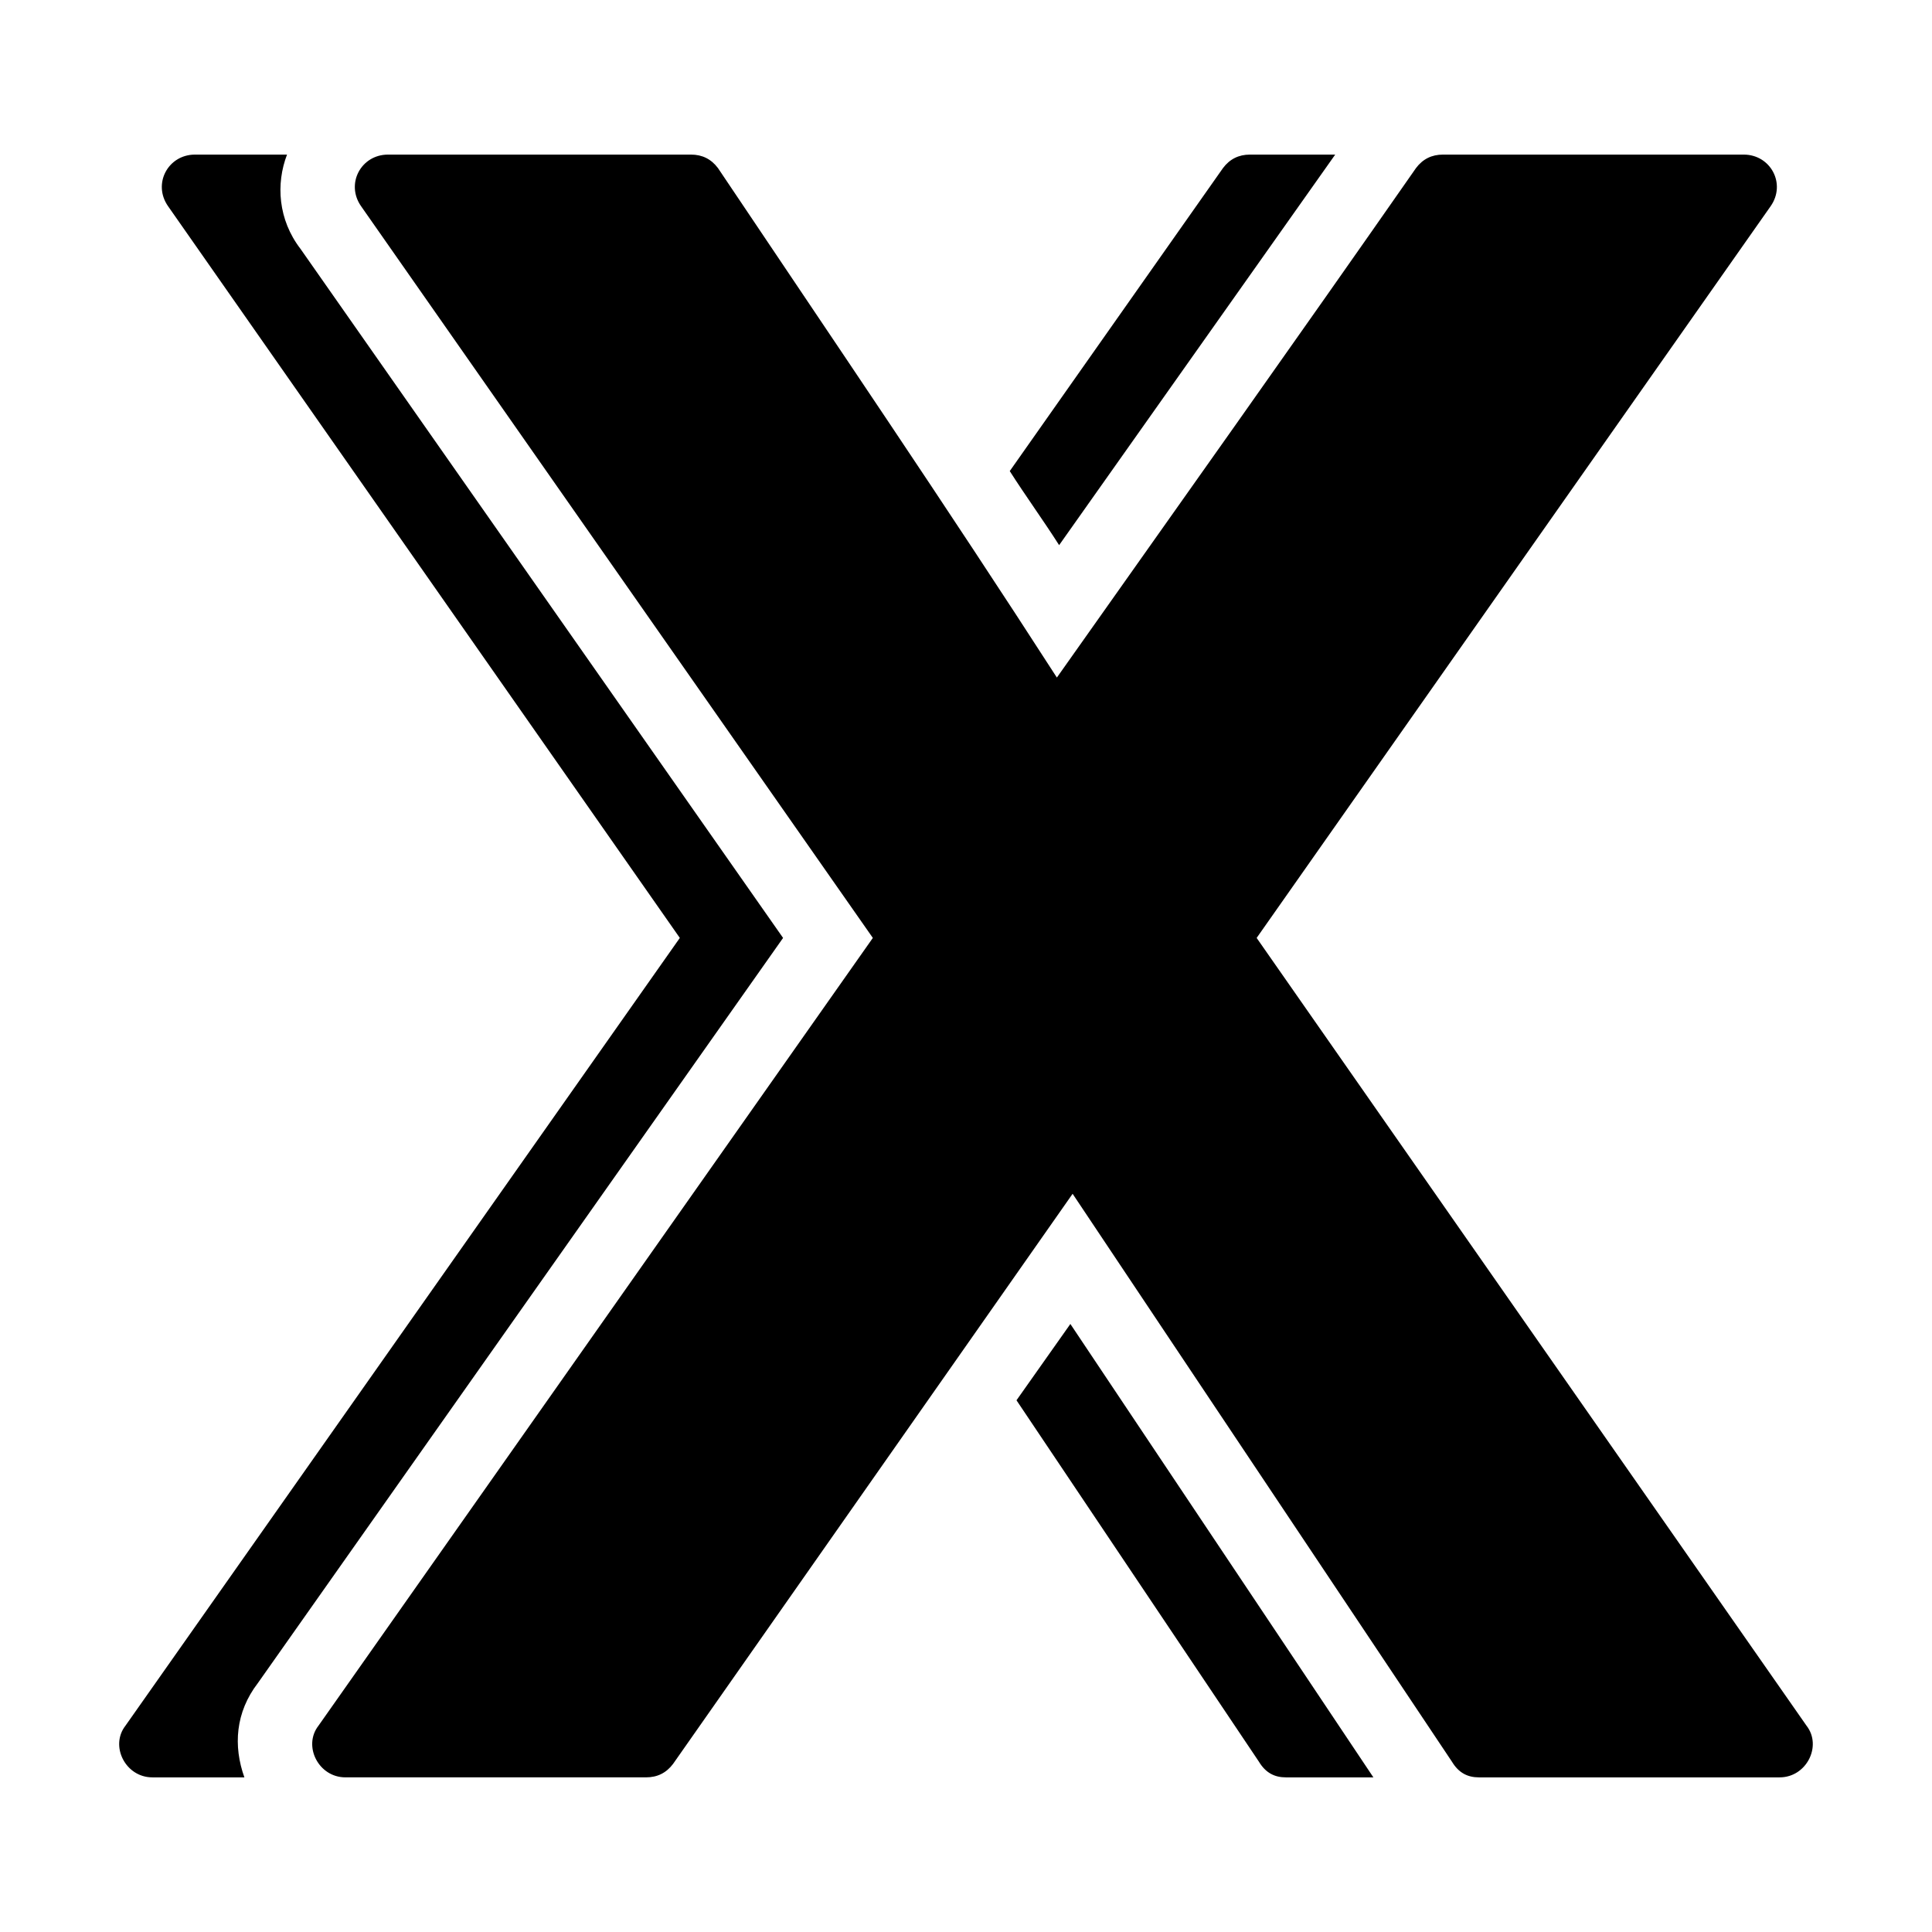
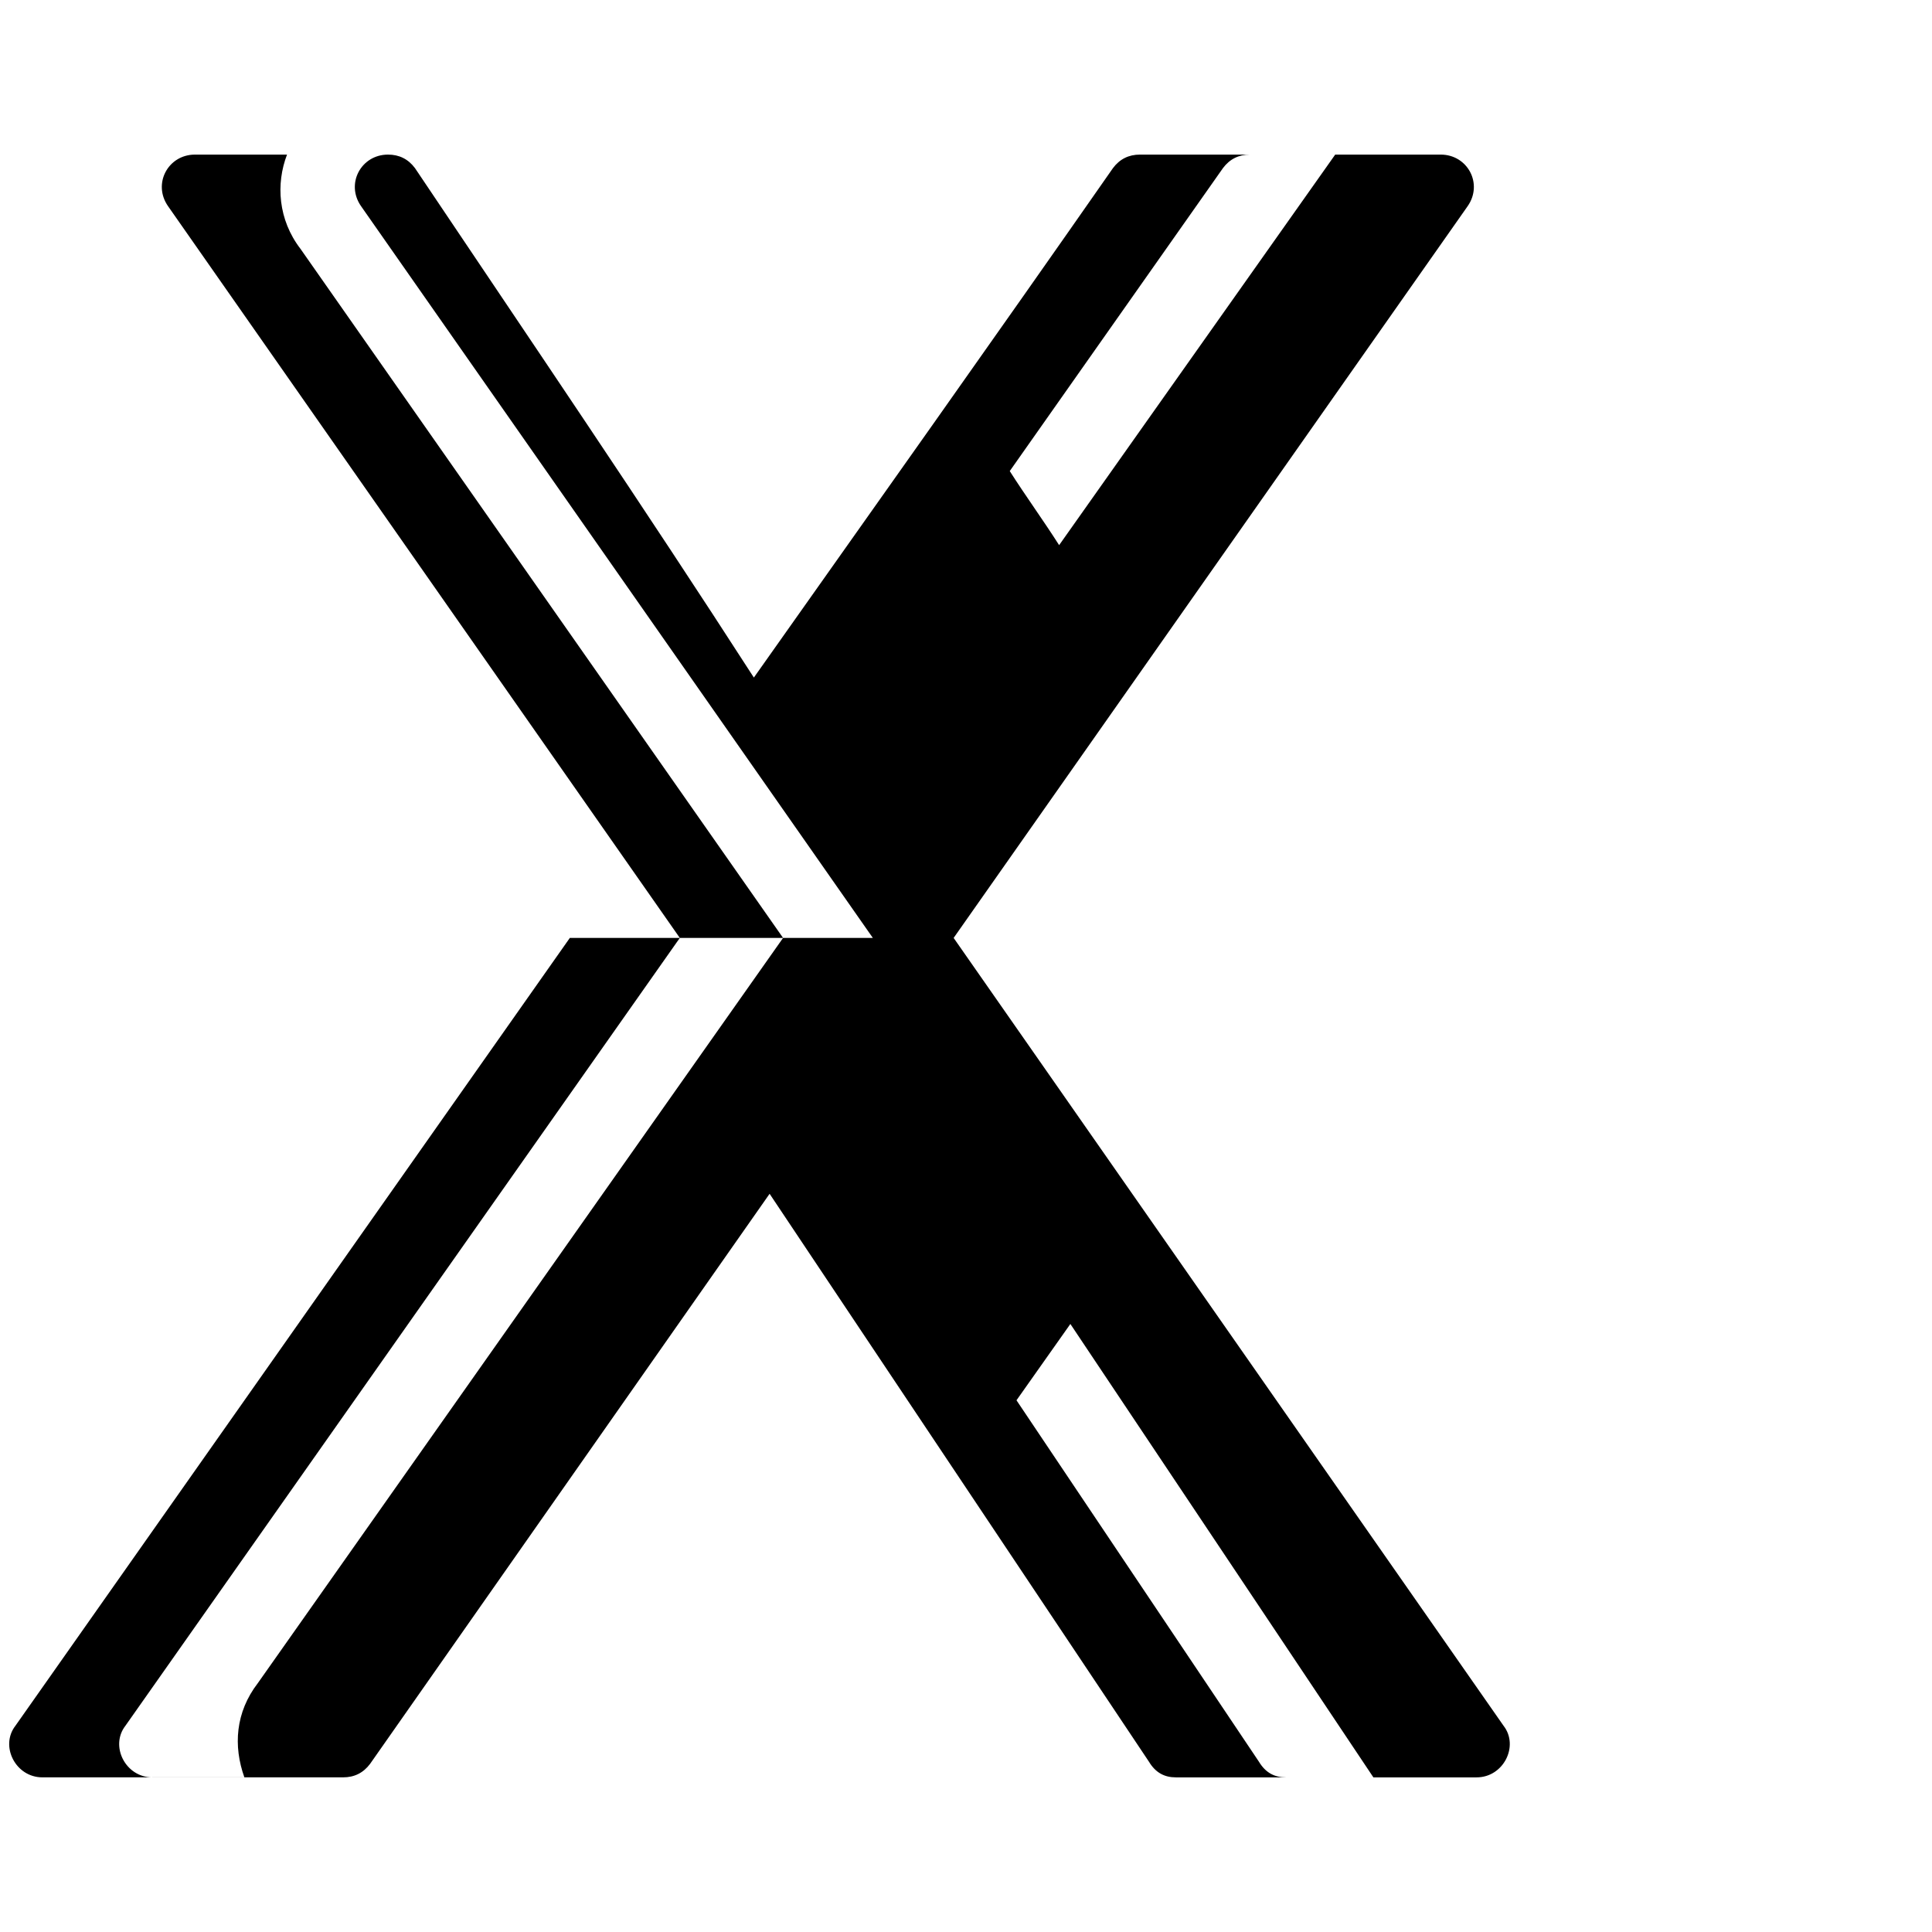
<svg xmlns="http://www.w3.org/2000/svg" fill="#000000" width="800px" height="800px" version="1.1" viewBox="144 144 512 512">
-   <path d="m324.16 392.56-135.62-193.91c-4.164-5.949 0-13.68 7.137-13.68h24.387c-2.973 7.734-2.379 17.25 3.57 24.98l127.89 182.61-139.19 197.48c-5.949 7.734-6.543 16.656-3.57 24.98h-24.387c-7.137 0-11.301-8.328-7.137-13.68zm51.152 0-135.62-193.91c-4.164-5.949 0-13.68 7.137-13.68h80.301c2.973 0 5.352 1.191 7.137 3.57 30.336 45.207 60.672 89.816 89.816 135.02 31.523-44.609 63.645-89.816 95.172-135.02 1.785-2.379 4.164-3.57 7.137-3.57h79.707c7.137 0 11.301 7.734 7.137 13.68l-136.21 193.91 145.73 208.78c4.164 5.352 0 13.68-7.137 13.68h-79.707c-2.973 0-5.352-1.191-7.137-4.164l-100.52-150.49-105.88 151.08c-1.785 2.379-4.164 3.57-7.137 3.57h-79.707c-7.137 0-11.301-8.328-7.137-13.68l146.92-208.78zm36.285-123.72 56.508-80.301c1.785-2.379 4.164-3.57 7.137-3.57h22.602l-73.164 103.5c-4.164-6.543-8.922-13.086-13.086-19.629zm96.359 346.18h-23.199c-2.973 0-5.352-1.191-7.137-4.164l-64.238-95.766 14.277-20.223 80.301 120.15z" fill-rule="evenodd" />
+   <path d="m324.16 392.56-135.62-193.91c-4.164-5.949 0-13.68 7.137-13.68h24.387c-2.973 7.734-2.379 17.25 3.57 24.98l127.89 182.61-139.19 197.48c-5.949 7.734-6.543 16.656-3.57 24.98h-24.387c-7.137 0-11.301-8.328-7.137-13.68zm51.152 0-135.62-193.91c-4.164-5.949 0-13.68 7.137-13.68c2.973 0 5.352 1.191 7.137 3.57 30.336 45.207 60.672 89.816 89.816 135.02 31.523-44.609 63.645-89.816 95.172-135.02 1.785-2.379 4.164-3.57 7.137-3.57h79.707c7.137 0 11.301 7.734 7.137 13.68l-136.21 193.91 145.73 208.78c4.164 5.352 0 13.68-7.137 13.68h-79.707c-2.973 0-5.352-1.191-7.137-4.164l-100.52-150.49-105.88 151.08c-1.785 2.379-4.164 3.57-7.137 3.57h-79.707c-7.137 0-11.301-8.328-7.137-13.68l146.92-208.78zm36.285-123.72 56.508-80.301c1.785-2.379 4.164-3.57 7.137-3.57h22.602l-73.164 103.5c-4.164-6.543-8.922-13.086-13.086-19.629zm96.359 346.18h-23.199c-2.973 0-5.352-1.191-7.137-4.164l-64.238-95.766 14.277-20.223 80.301 120.15z" fill-rule="evenodd" />
</svg>